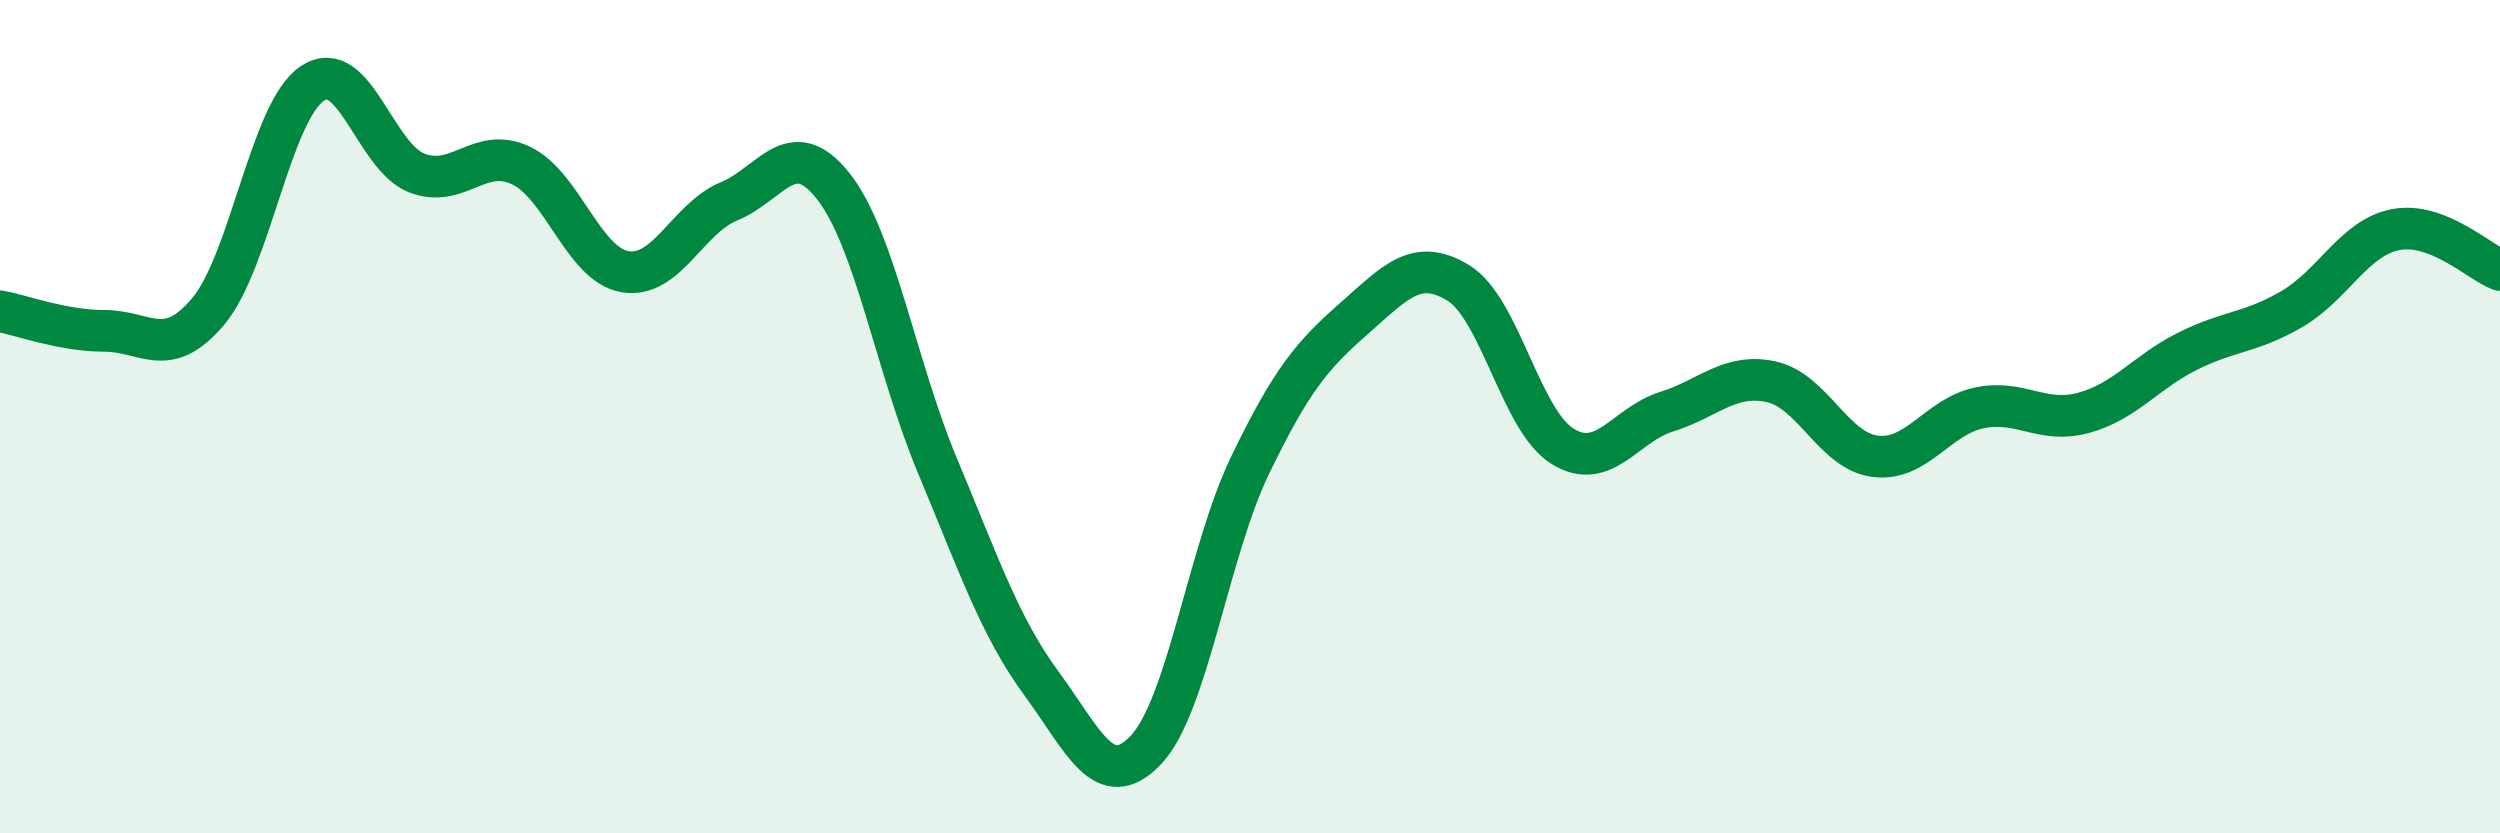
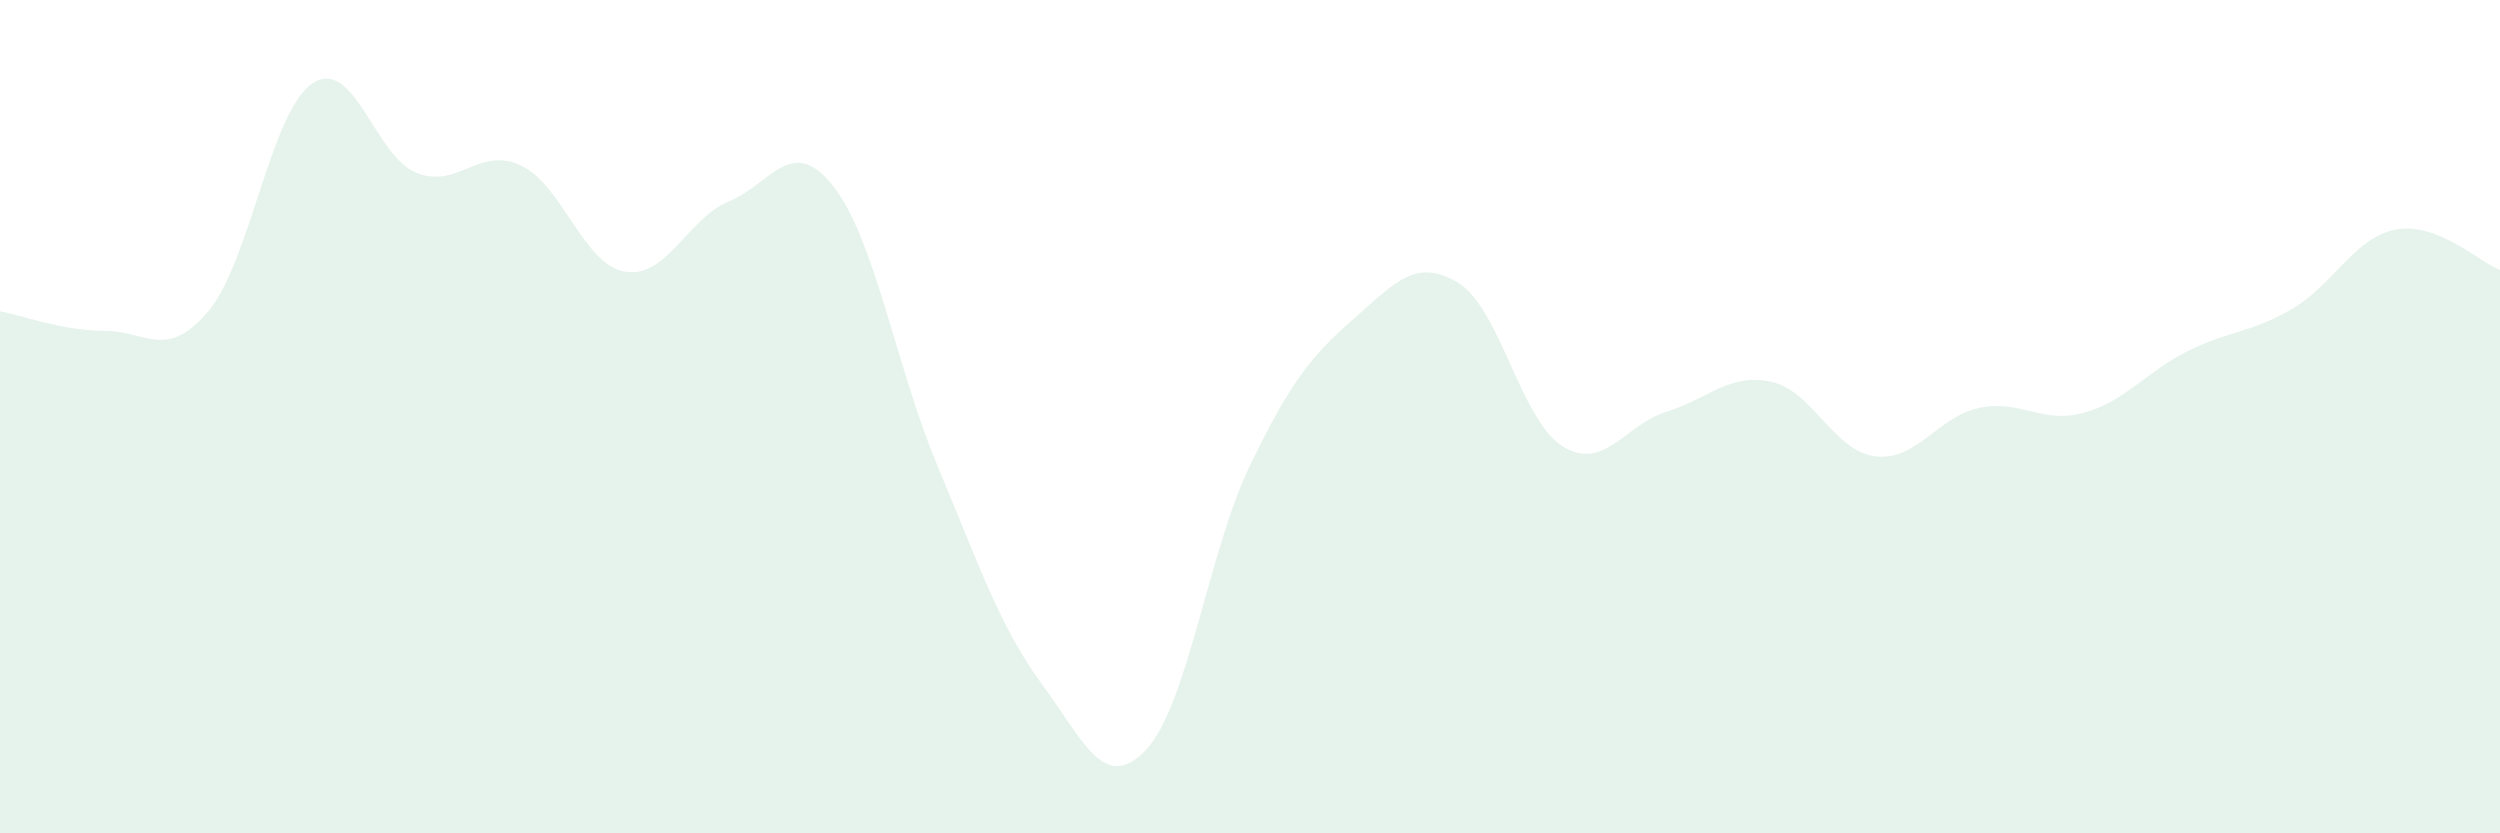
<svg xmlns="http://www.w3.org/2000/svg" width="60" height="20" viewBox="0 0 60 20">
  <path d="M 0,7.47 C 0.5,7.56 1.5,7.94 2.5,7.94 C 3.5,7.94 4,8.66 5,7.47 C 6,6.28 6.5,2.66 7.5,2 C 8.5,1.34 9,3.76 10,4.15 C 11,4.54 11.5,3.5 12.5,3.97 C 13.5,4.44 14,6.35 15,6.52 C 16,6.69 16.5,5.24 17.5,4.83 C 18.5,4.42 19,3.2 20,4.47 C 21,5.74 21.5,8.79 22.5,11.18 C 23.5,13.57 24,15.05 25,16.41 C 26,17.77 26.5,19.05 27.5,18 C 28.5,16.95 29,13.24 30,11.17 C 31,9.1 31.5,8.52 32.5,7.64 C 33.5,6.76 34,6.18 35,6.79 C 36,7.4 36.5,10.09 37.5,10.71 C 38.5,11.33 39,10.19 40,9.88 C 41,9.57 41.5,8.95 42.5,9.16 C 43.5,9.37 44,10.82 45,10.95 C 46,11.08 46.5,10 47.5,9.79 C 48.5,9.58 49,10.18 50,9.91 C 51,9.64 51.5,8.93 52.5,8.43 C 53.5,7.93 54,8 55,7.42 C 56,6.84 56.5,5.7 57.5,5.51 C 58.5,5.32 59.5,6.29 60,6.48L60 20L0 20Z" fill="#008740" opacity="0.1" stroke-linecap="round" stroke-linejoin="round" />
-   <path d="M 0,7.47 C 0.5,7.56 1.5,7.94 2.5,7.94 C 3.5,7.94 4,8.66 5,7.47 C 6,6.28 6.5,2.66 7.5,2 C 8.5,1.34 9,3.76 10,4.15 C 11,4.54 11.5,3.5 12.5,3.97 C 13.5,4.44 14,6.35 15,6.52 C 16,6.69 16.5,5.24 17.5,4.83 C 18.5,4.42 19,3.2 20,4.47 C 21,5.74 21.5,8.79 22.5,11.18 C 23.5,13.57 24,15.05 25,16.41 C 26,17.77 26.5,19.05 27.5,18 C 28.5,16.95 29,13.24 30,11.17 C 31,9.1 31.5,8.52 32.5,7.64 C 33.5,6.76 34,6.18 35,6.79 C 36,7.4 36.5,10.09 37.5,10.71 C 38.5,11.33 39,10.19 40,9.88 C 41,9.57 41.5,8.95 42.5,9.16 C 43.5,9.37 44,10.82 45,10.95 C 46,11.08 46.5,10 47.5,9.79 C 48.5,9.58 49,10.18 50,9.91 C 51,9.64 51.5,8.93 52.5,8.43 C 53.5,7.93 54,8 55,7.42 C 56,6.84 56.5,5.7 57.5,5.51 C 58.5,5.32 59.5,6.29 60,6.48" stroke="#008740" stroke-width="1" fill="none" stroke-linecap="round" stroke-linejoin="round" />
</svg>